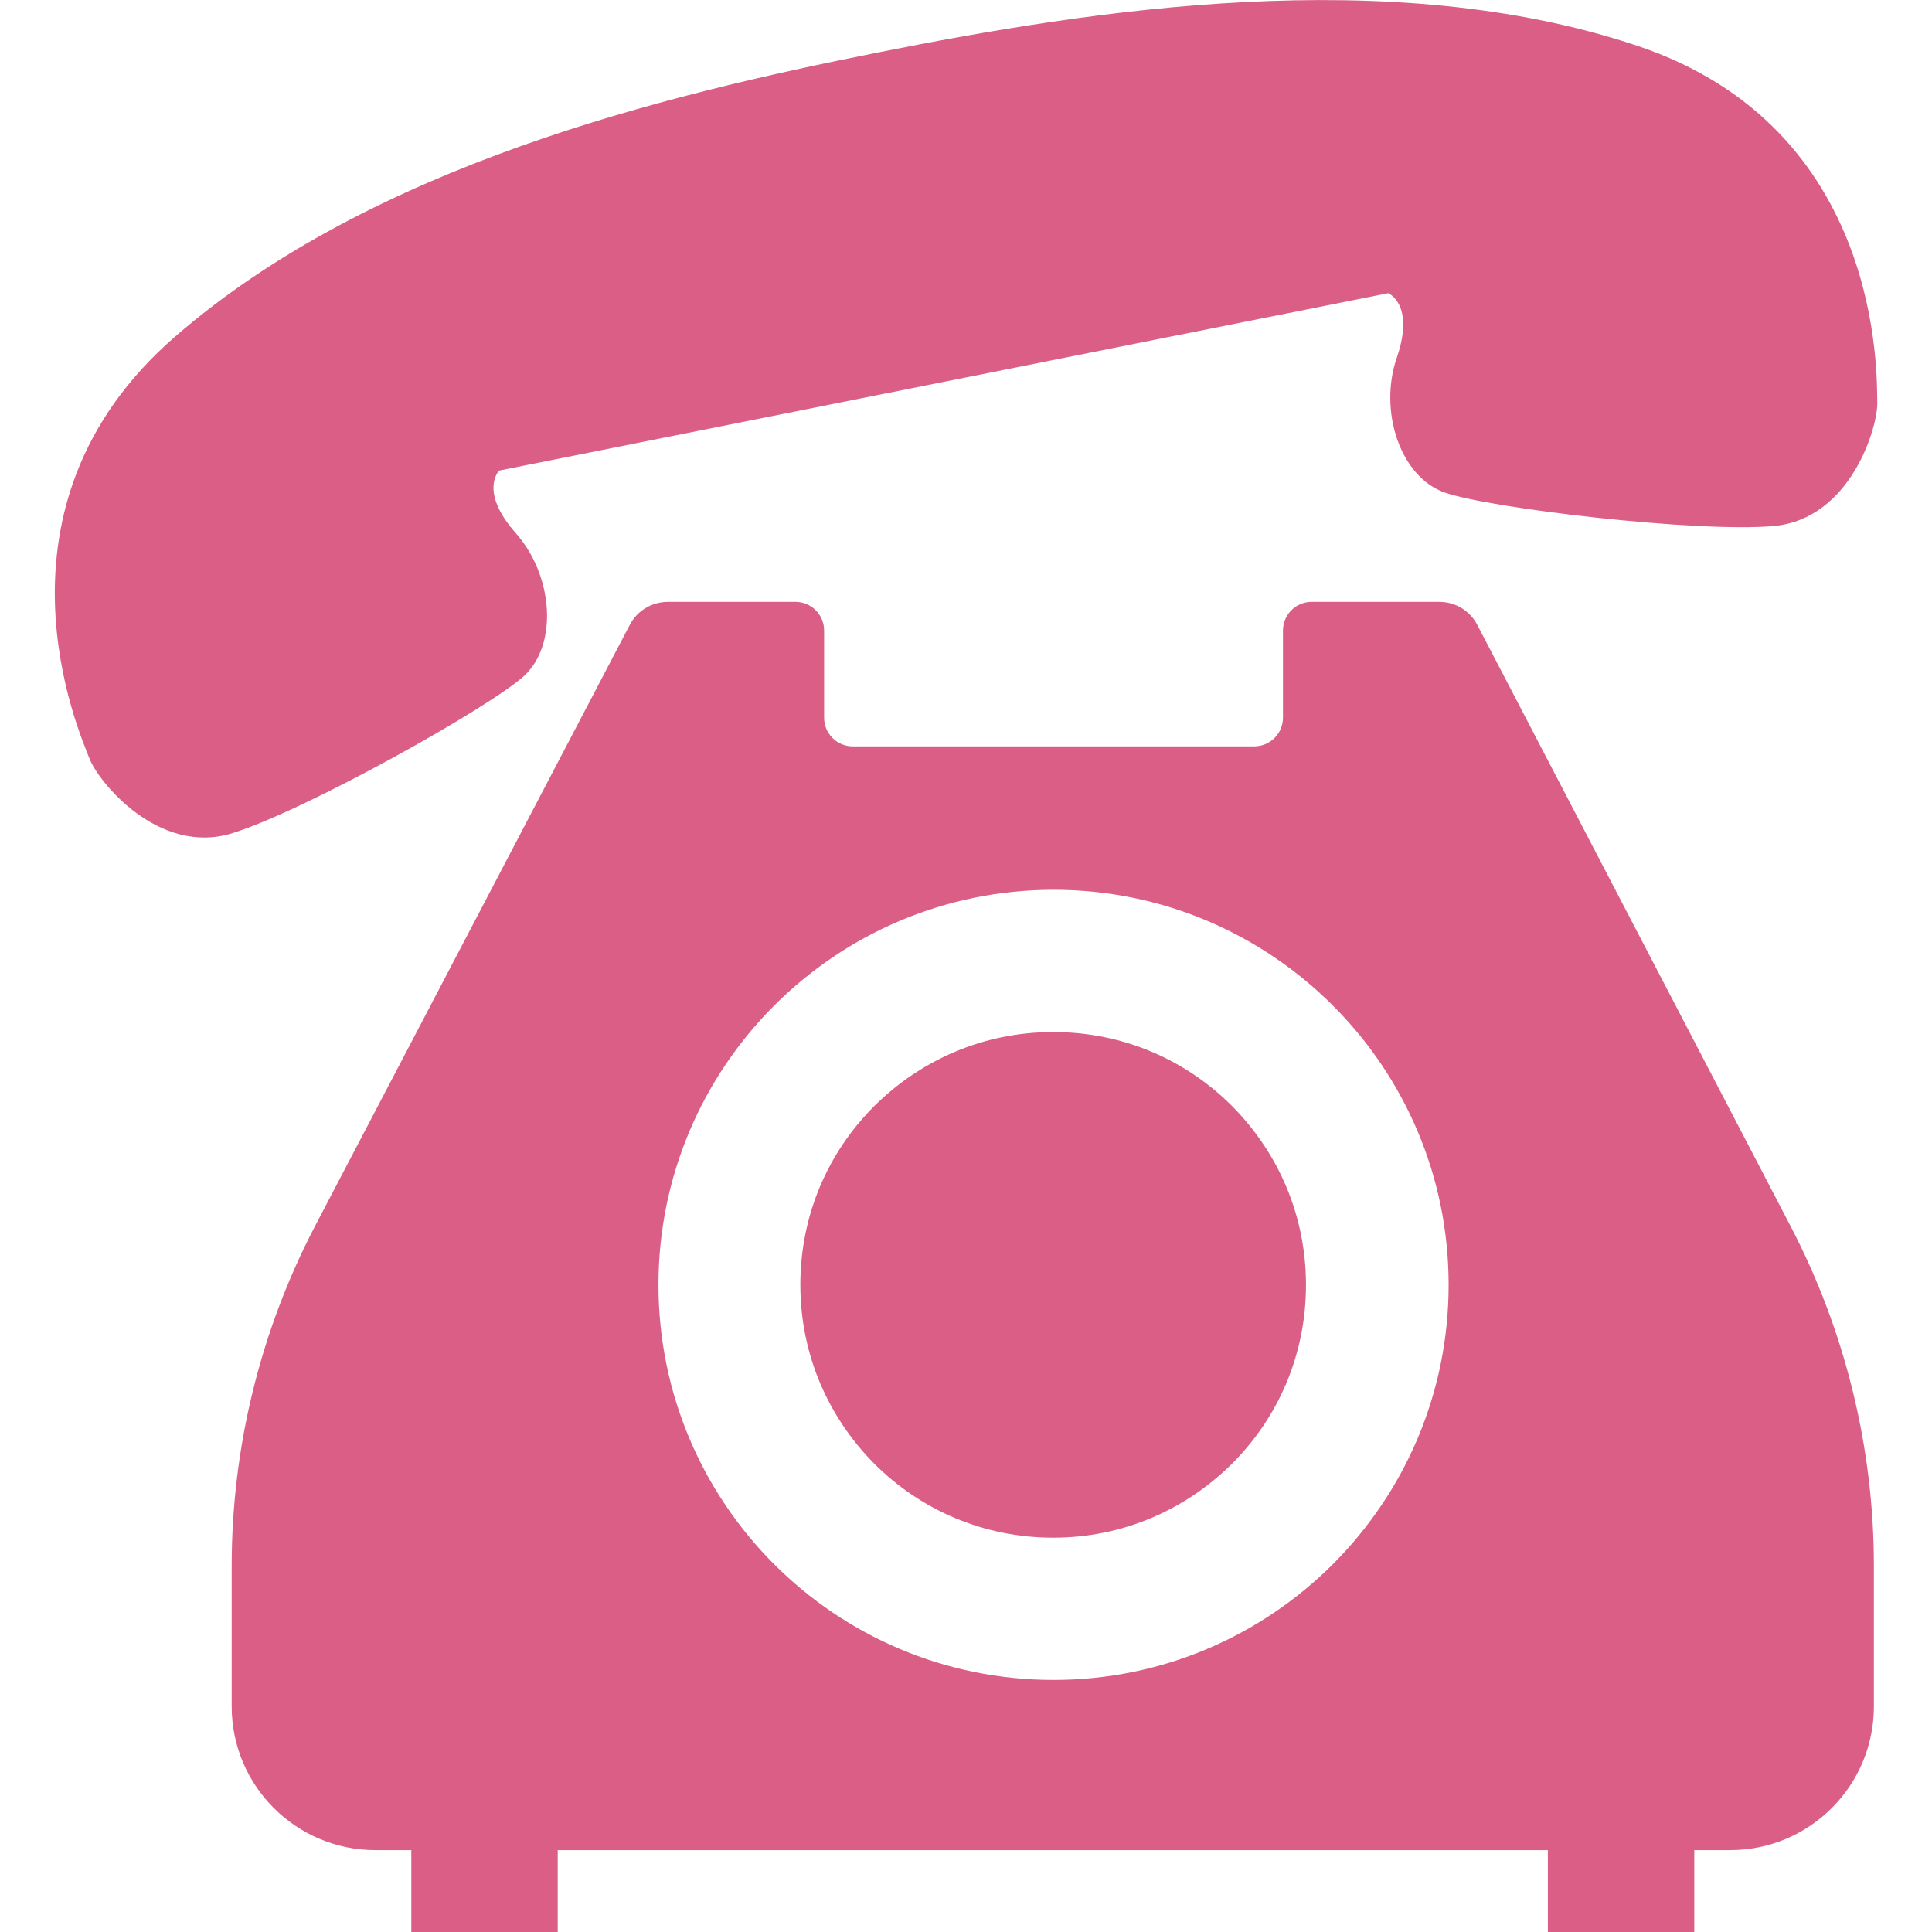
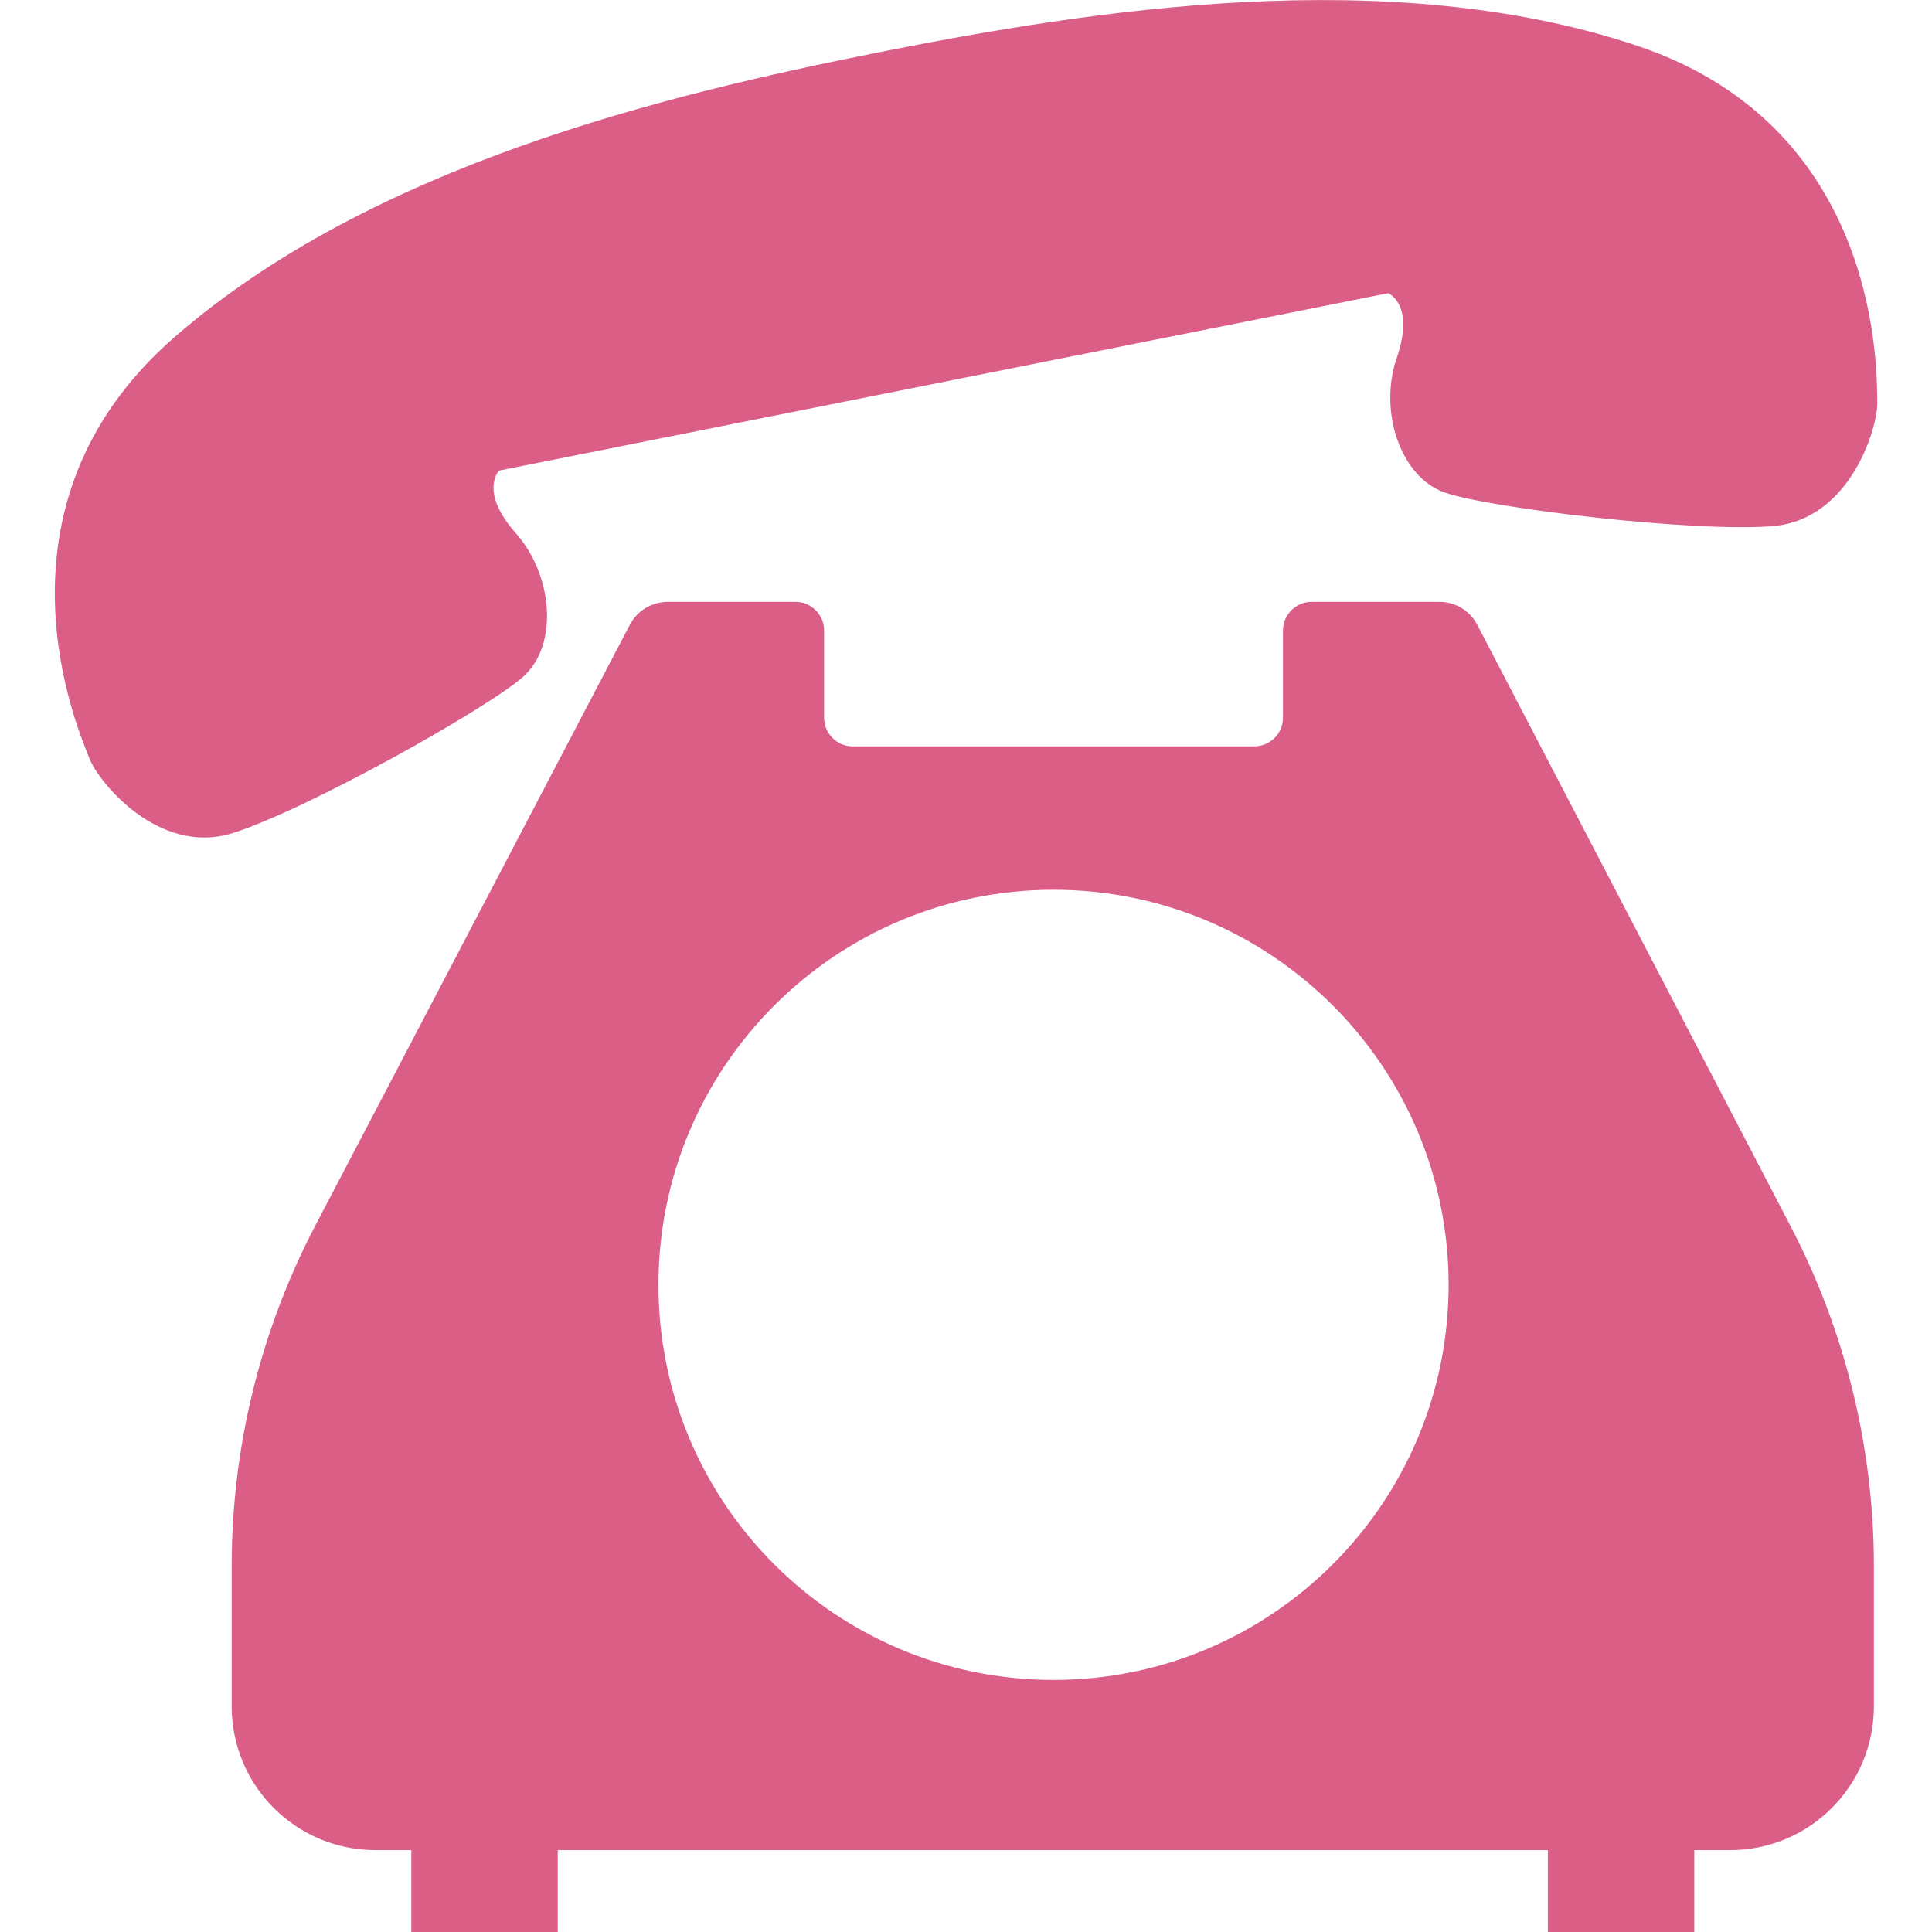
<svg xmlns="http://www.w3.org/2000/svg" version="1.1" id="_x32_" x="0px" y="0px" viewBox="0 0 512 512" style="enable-background:new 0 0 512 512;" xml:space="preserve">
  <style type="text/css">
	.st0{fill:#DB5E86;}
</style>
  <g>
    <path class="st0" d="M138.8,179.2c9.2-8.4,7.8-26.7-2.1-37.9c-9.9-11.2-4.4-16.6-4.4-16.6l117.8-23.5l117.8-23.5   c0,0,7.1,2.9,2.3,17c-4.9,14.1,0.8,31.6,12.6,35.8c11.8,4.2,66.9,10.7,87.3,8.9c20.4-1.9,27.6-26.3,27.4-32.8   c-0.2-6.5,1.9-72.6-63.7-94.5c-65.6-21.9-144.3-9.5-201.1,1.8c-56.8,11.3-134.2,30-186.4,75.4C-5.9,134.7,21.4,194.9,23.7,201   c2.3,6.1,18.3,25.9,37.9,19.8C81.1,214.7,129.5,187.6,138.8,179.2z" />
-     <path class="st0" d="M279.1,407.5c18.6,0,35.2-7.5,47.4-19.6c12.2-12.2,19.6-28.8,19.6-47.4c0-18.6-7.5-35.2-19.6-47.4   c-12.2-12.2-28.8-19.6-47.4-19.6c-18.6,0-35.2,7.5-47.4,19.6c-12.2,12.2-19.6,28.8-19.6,47.4c0,18.6,7.5,35.2,19.6,47.4   C243.9,400.1,260.6,407.5,279.1,407.5z" />
    <path class="st0" d="M391.5,165.6c-2-3.8-5.8-6.1-10.1-6.1h-33.8c-4.2,0-7.6,3.4-7.6,7.6v23.1c0,4.2-3.4,7.6-7.7,7.6H226   c-4.2,0-7.6-3.4-7.6-7.6v-23.1c0-4.2-3.4-7.6-7.6-7.6h-33.8c-4.3,0-8.2,2.4-10.1,6.1L83.5,324.9c-14.5,27.8-22.1,58.7-22.1,90.1   v37.2c0,21.1,17.1,38.1,38.1,38.1h9.5V512h38.8v-21.7h262.4V512h38.8v-21.7h9.5c21.1,0,38.1-17.1,38.1-38.1v-37.2   c0-31.4-7.6-62.3-22.1-90.1L391.5,165.6z M174.5,340.5c0-57.8,46.9-104.7,104.7-104.7c57.8,0,104.7,46.9,104.7,104.7   c0,57.8-46.9,104.7-104.7,104.7C221.3,445.2,174.5,398.3,174.5,340.5z" />
  </g>
</svg>